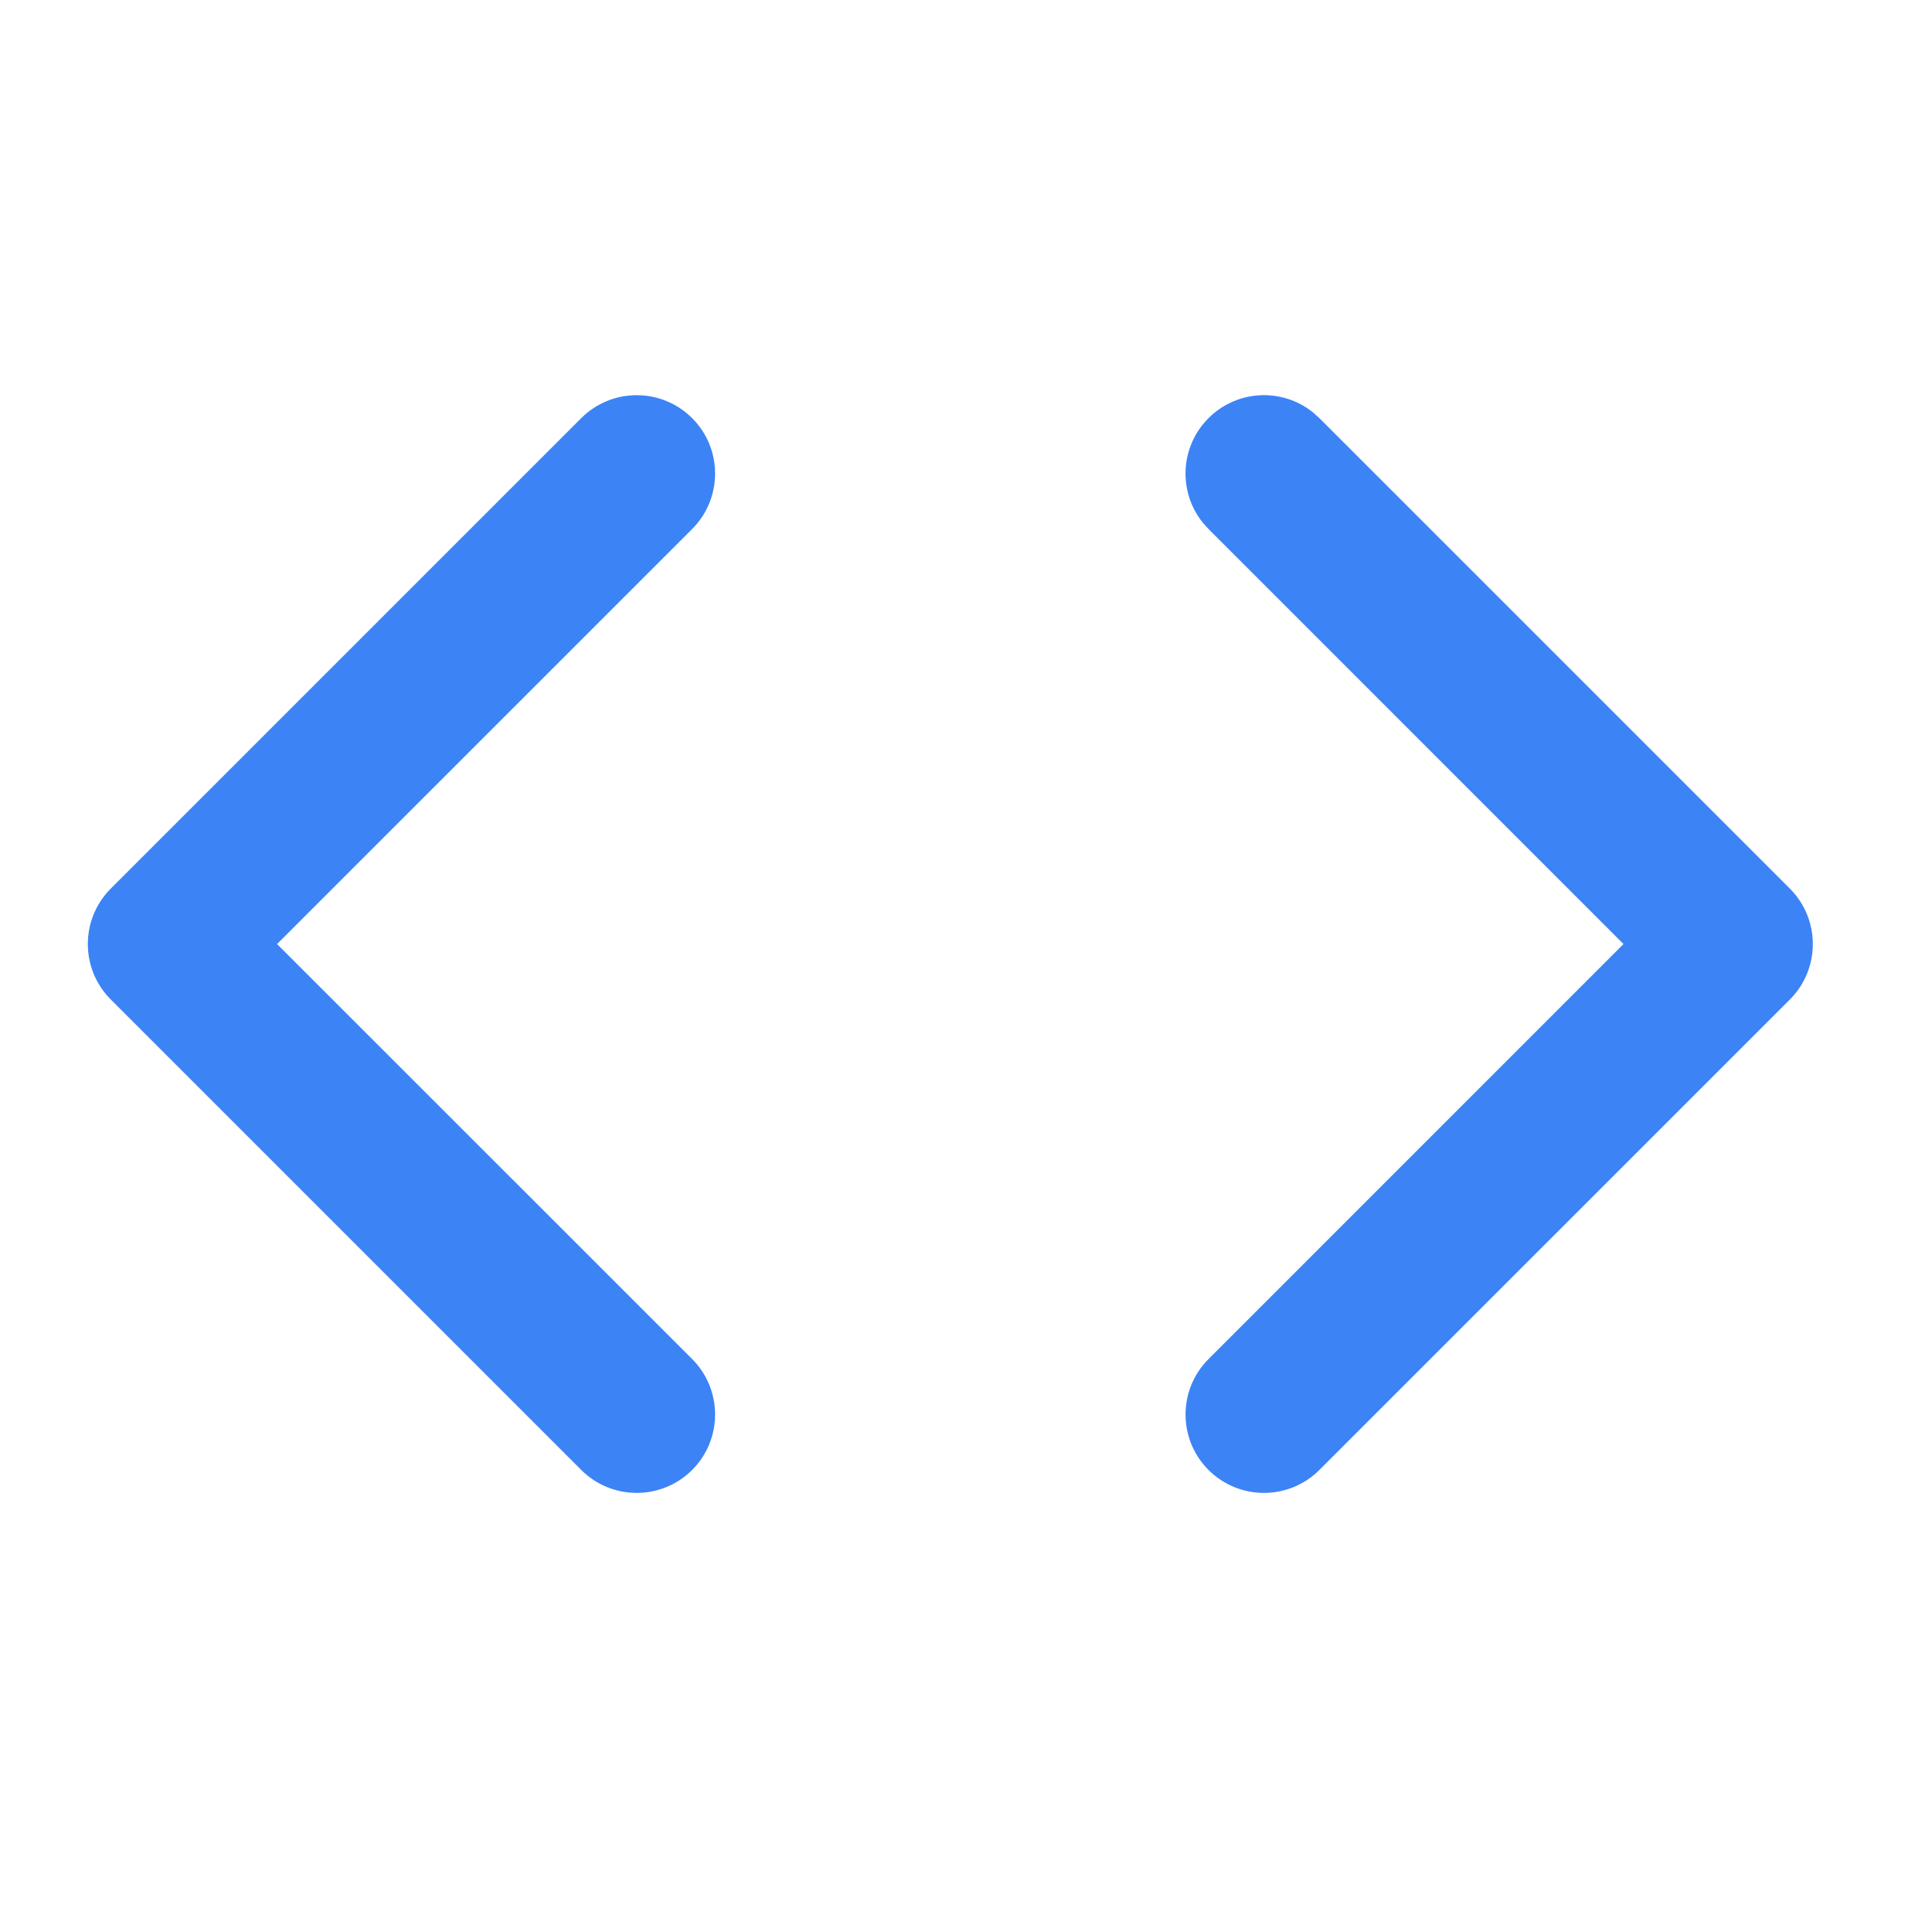
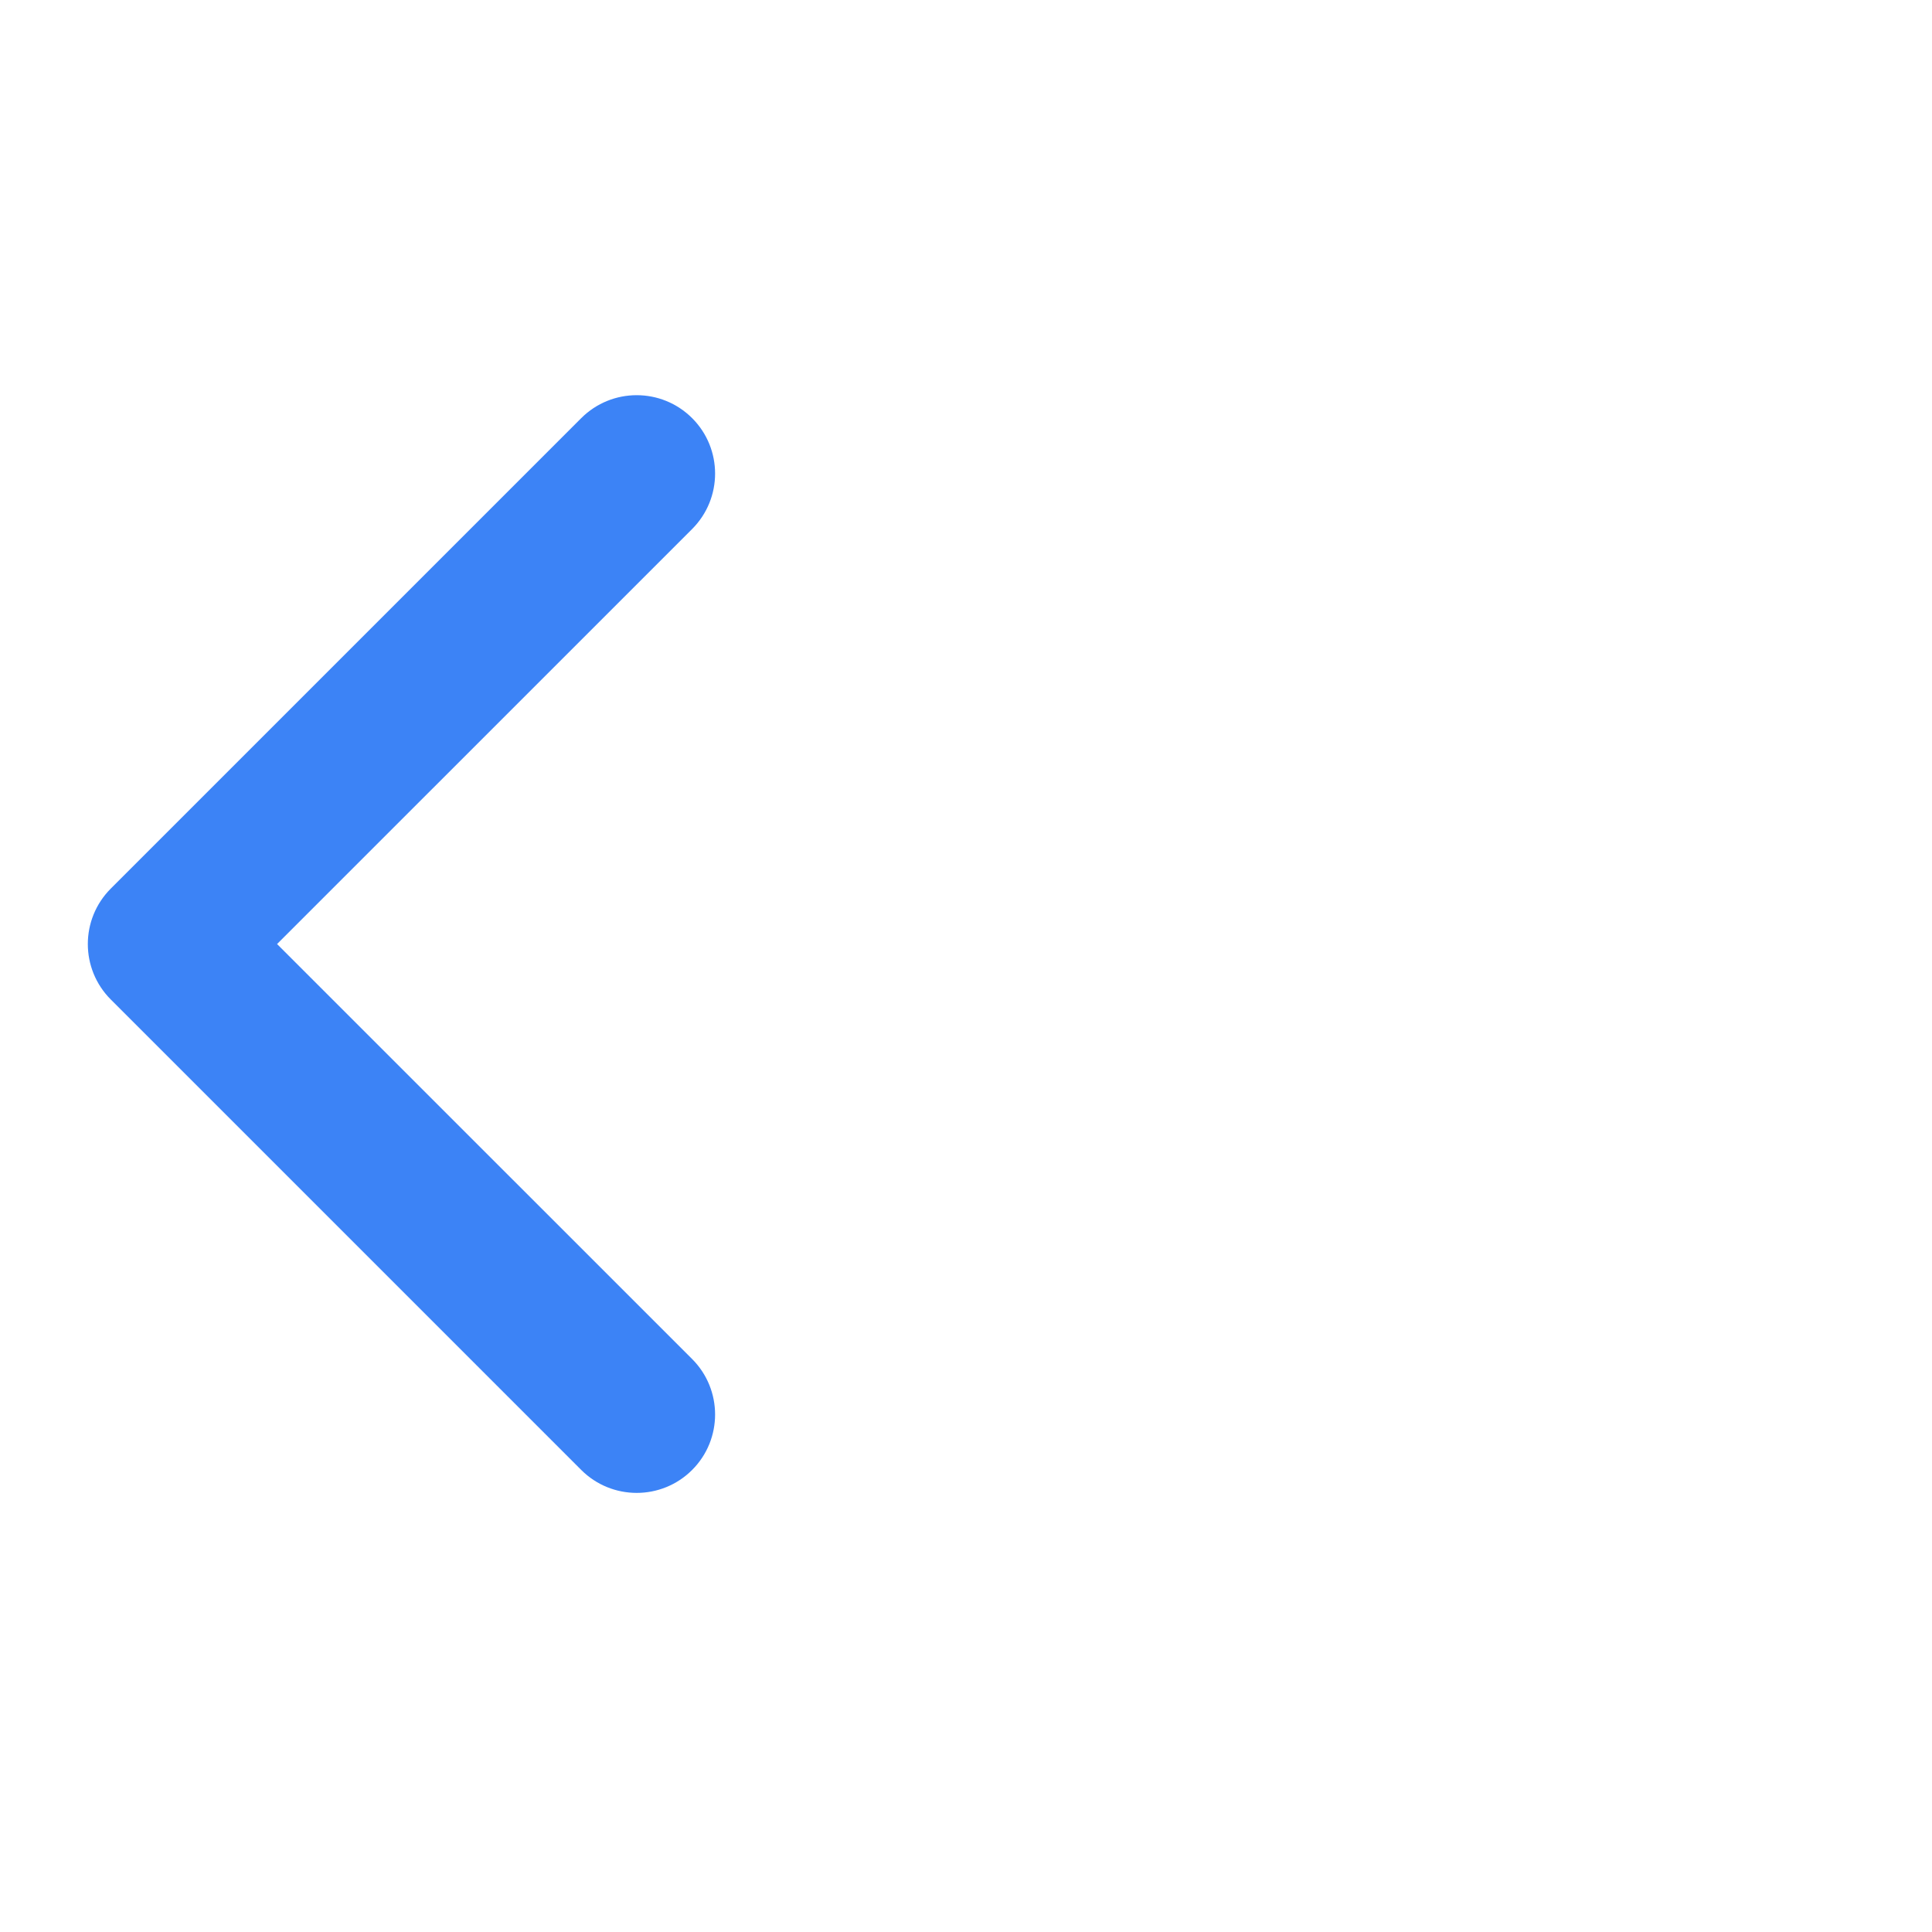
<svg xmlns="http://www.w3.org/2000/svg" width="44" height="44" viewBox="0 0 44 44" fill="none">
-   <path d="M27.523 9.523C28.177 8.869 29.211 8.828 29.912 9.4L30.048 9.523L40.763 20.237C41.46 20.935 41.46 22.066 40.763 22.763L30.048 33.477C29.35 34.174 28.22 34.174 27.523 33.477C26.826 32.78 26.826 31.649 27.523 30.952L36.974 21.5L27.523 12.048L27.4 11.912C26.828 11.211 26.869 10.177 27.523 9.523Z" fill="#3C83F6" />
-   <path d="M15.763 30.951C16.46 31.649 16.46 32.78 15.763 33.477C15.066 34.174 13.935 34.174 13.237 33.477L15.763 30.951ZM13.237 9.523C13.935 8.826 15.065 8.826 15.763 9.523C16.46 10.22 16.46 11.35 15.763 12.048L6.31 21.5L15.763 30.951L13.237 33.477L2.523 22.763C1.826 22.065 1.826 20.935 2.523 20.237L13.237 9.523Z" fill="#3C83F6" />
+   <path d="M15.763 30.951C16.46 31.649 16.46 32.78 15.763 33.477C15.066 34.174 13.935 34.174 13.237 33.477L15.763 30.951ZM13.237 9.523C13.935 8.826 15.065 8.826 15.763 9.523C16.46 10.22 16.46 11.35 15.763 12.048L6.31 21.5L15.763 30.951L13.237 33.477L2.523 22.763C1.826 22.065 1.826 20.935 2.523 20.237Z" fill="#3C83F6" />
</svg>